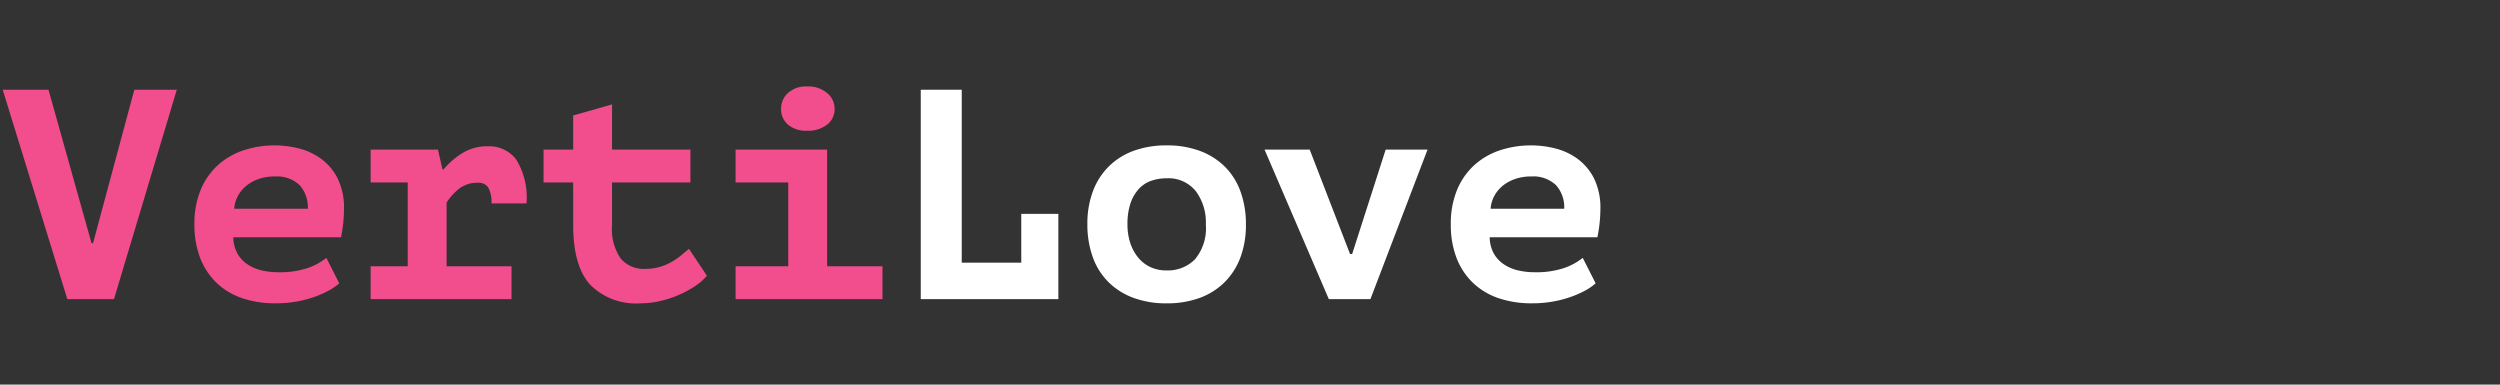
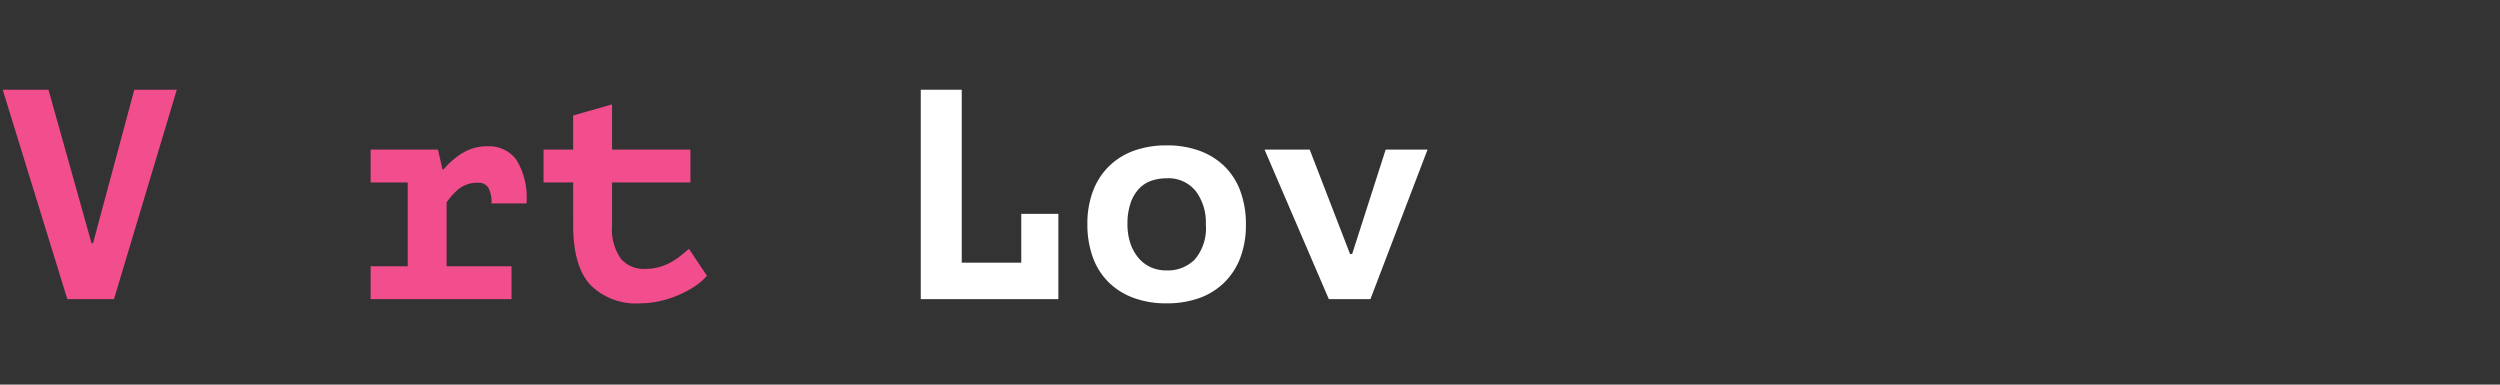
<svg xmlns="http://www.w3.org/2000/svg" width="234" height="36" viewBox="0 0 234 36">
  <rect x="0" y="0" width="234" height="36" fill="#333333" stroke="none" />
  <defs>
    <clipPath id="clip-path">
      <rect id="Rectangle_6" data-name="Rectangle 6" width="234" height="36" transform="translate(-471.302 237.173)" fill="none" />
    </clipPath>
  </defs>
  <g id="Group_25" data-name="Group 25" transform="translate(471.302 -237.173)">
    <g id="Group_24" data-name="Group 24" clip-path="url(#clip-path)">
      <g id="Group_22" data-name="Group 22" style="isolation: isolate">
        <path id="Path_50" data-name="Path 50" d="M-462.734,259.937h.14l3.864-14.364h3.976l-5.88,19.6H-465l-6.048-19.6h4.284Z" fill="#f24e8d" />
-         <path id="Path_51" data-name="Path 51" d="M-439.55,263.688a4.888,4.888,0,0,1-.938.659,9.066,9.066,0,0,1-1.344.6,10.29,10.29,0,0,1-1.694.447,10.856,10.856,0,0,1-1.96.168,9.533,9.533,0,0,1-3.206-.5,6.438,6.438,0,0,1-2.394-1.47,6.419,6.419,0,0,1-1.5-2.324,8.627,8.627,0,0,1-.518-3.094,8.236,8.236,0,0,1,.588-3.235,6.475,6.475,0,0,1,1.61-2.309,6.717,6.717,0,0,1,2.394-1.386,9.242,9.242,0,0,1,2.968-.462,9.142,9.142,0,0,1,2.2.28,6.007,6.007,0,0,1,2.086.965,5.19,5.19,0,0,1,1.554,1.835,6.244,6.244,0,0,1,.6,2.911,13.4,13.4,0,0,1-.28,2.605h-10.08a3.233,3.233,0,0,0,.378,1.512,2.968,2.968,0,0,0,.924,1.007,3.981,3.981,0,0,0,1.316.575,6.587,6.587,0,0,0,1.582.182,8.2,8.2,0,0,0,2.758-.392,5.81,5.81,0,0,0,1.75-.952Zm-6.048-10a4.612,4.612,0,0,0-1.372.2,3.8,3.8,0,0,0-1.162.585,3.176,3.176,0,0,0-.854.956,2.937,2.937,0,0,0-.392,1.283h6.888a3.086,3.086,0,0,0-.77-2.211A3.077,3.077,0,0,0-445.6,253.692Z" fill="#f24e8d" />
        <path id="Path_52" data-name="Path 52" d="M-436.61,262.093h3.472v-7.84h-3.472v-3.08h6.3l.42,1.848h.112a7.422,7.422,0,0,1,1.792-1.541,4.426,4.426,0,0,1,2.352-.615,3.178,3.178,0,0,1,2.646,1.232,6.773,6.773,0,0,1,.966,4.116H-425.3a2.822,2.822,0,0,0-.294-1.47,1.03,1.03,0,0,0-.938-.462,2.767,2.767,0,0,0-1.806.56,5.635,5.635,0,0,0-1.162,1.288v5.964h6.076v3.08H-436.61Z" fill="#f24e8d" />
        <path id="Path_53" data-name="Path 53" d="M-417.654,254.253h-2.772v-3.08h2.772V247.98l3.64-1.035v4.228h7.336v3.08h-7.336v4a4.83,4.83,0,0,0,.812,3.122,2.8,2.8,0,0,0,2.267.966,4.837,4.837,0,0,0,1.372-.182,5.125,5.125,0,0,0,1.106-.462,6.2,6.2,0,0,0,.9-.616l.743-.616,1.68,2.52a5.431,5.431,0,0,1-1.19,1.022,10.032,10.032,0,0,1-1.54.812,9.724,9.724,0,0,1-1.722.546,8.288,8.288,0,0,1-1.764.2,6.037,6.037,0,0,1-4.718-1.75q-1.583-1.749-1.582-5.557Z" fill="#f24e8d" />
-         <path id="Path_54" data-name="Path 54" d="M-402.451,262.093h4.929v-7.84h-4.929v-3.08h8.569v10.92h5.179v3.08h-13.748Zm4.257-14.728a1.98,1.98,0,0,1,.643-1.484,2.491,2.491,0,0,1,1.793-.616,2.743,2.743,0,0,1,1.876.616,1.91,1.91,0,0,1,.7,1.484,1.817,1.817,0,0,1-.7,1.47,2.869,2.869,0,0,1-1.876.574,2.6,2.6,0,0,1-1.793-.574A1.88,1.88,0,0,1-398.194,247.365Z" fill="#f24e8d" />
      </g>
      <g id="Group_23" data-name="Group 23" style="isolation: isolate">
        <path id="Path_55" data-name="Path 55" d="M-375.711,257.192h3.472v7.981h-12.88v-19.6h3.836v16.184h5.572Z" fill="#fff" />
        <path id="Path_56" data-name="Path 56" d="M-369.523,258.173a8.622,8.622,0,0,1,.532-3.136,6.414,6.414,0,0,1,1.512-2.324,6.446,6.446,0,0,1,2.337-1.442,8.9,8.9,0,0,1,3.038-.49,8.727,8.727,0,0,1,3.15.532,6.5,6.5,0,0,1,2.339,1.5,6.31,6.31,0,0,1,1.442,2.337,8.957,8.957,0,0,1,.489,3.025,8.64,8.64,0,0,1-.531,3.136,6.429,6.429,0,0,1-1.513,2.324,6.446,6.446,0,0,1-2.337,1.442,8.925,8.925,0,0,1-3.039.489,8.729,8.729,0,0,1-3.149-.531,6.487,6.487,0,0,1-2.338-1.5,6.288,6.288,0,0,1-1.442-2.338A8.93,8.93,0,0,1-369.523,258.173Zm3.752,0a5.556,5.556,0,0,0,.251,1.708,4.21,4.21,0,0,0,.728,1.372,3.31,3.31,0,0,0,1.148.91,3.523,3.523,0,0,0,1.54.321,3.551,3.551,0,0,0,2.646-1.035,4.515,4.515,0,0,0,1.022-3.276,4.852,4.852,0,0,0-.951-3.122,3.279,3.279,0,0,0-2.717-1.19,4.33,4.33,0,0,0-1.456.238,2.863,2.863,0,0,0-1.161.77,3.756,3.756,0,0,0-.77,1.344A6.035,6.035,0,0,0-365.771,258.173Z" fill="#fff" />
        <path id="Path_57" data-name="Path 57" d="M-344.939,260.945h.2l3.137-9.772h3.919l-5.348,14h-3.892l-6.02-14h4.228Z" fill="#fff" />
-         <path id="Path_58" data-name="Path 58" d="M-321.952,263.688a4.887,4.887,0,0,1-.938.659,9.019,9.019,0,0,1-1.344.6,10.289,10.289,0,0,1-1.694.447,10.855,10.855,0,0,1-1.96.168,9.538,9.538,0,0,1-3.206-.5,6.446,6.446,0,0,1-2.394-1.47,6.419,6.419,0,0,1-1.5-2.324,8.626,8.626,0,0,1-.518-3.094,8.235,8.235,0,0,1,.588-3.235,6.474,6.474,0,0,1,1.61-2.309,6.717,6.717,0,0,1,2.394-1.386,9.241,9.241,0,0,1,2.968-.462,9.142,9.142,0,0,1,2.2.28,6,6,0,0,1,2.086.965,5.18,5.18,0,0,1,1.554,1.835,6.244,6.244,0,0,1,.6,2.911,13.393,13.393,0,0,1-.28,2.605h-10.08a3.233,3.233,0,0,0,.378,1.512,2.978,2.978,0,0,0,.924,1.007,3.981,3.981,0,0,0,1.316.575,6.593,6.593,0,0,0,1.582.182,8.2,8.2,0,0,0,2.758-.392,5.81,5.81,0,0,0,1.75-.952Zm-6.048-10a4.617,4.617,0,0,0-1.372.2,3.814,3.814,0,0,0-1.162.585,3.189,3.189,0,0,0-.854.956,2.937,2.937,0,0,0-.392,1.283h6.888a3.081,3.081,0,0,0-.77-2.211A3.077,3.077,0,0,0-328,253.692Z" fill="#fff" />
      </g>
    </g>
  </g>
</svg>